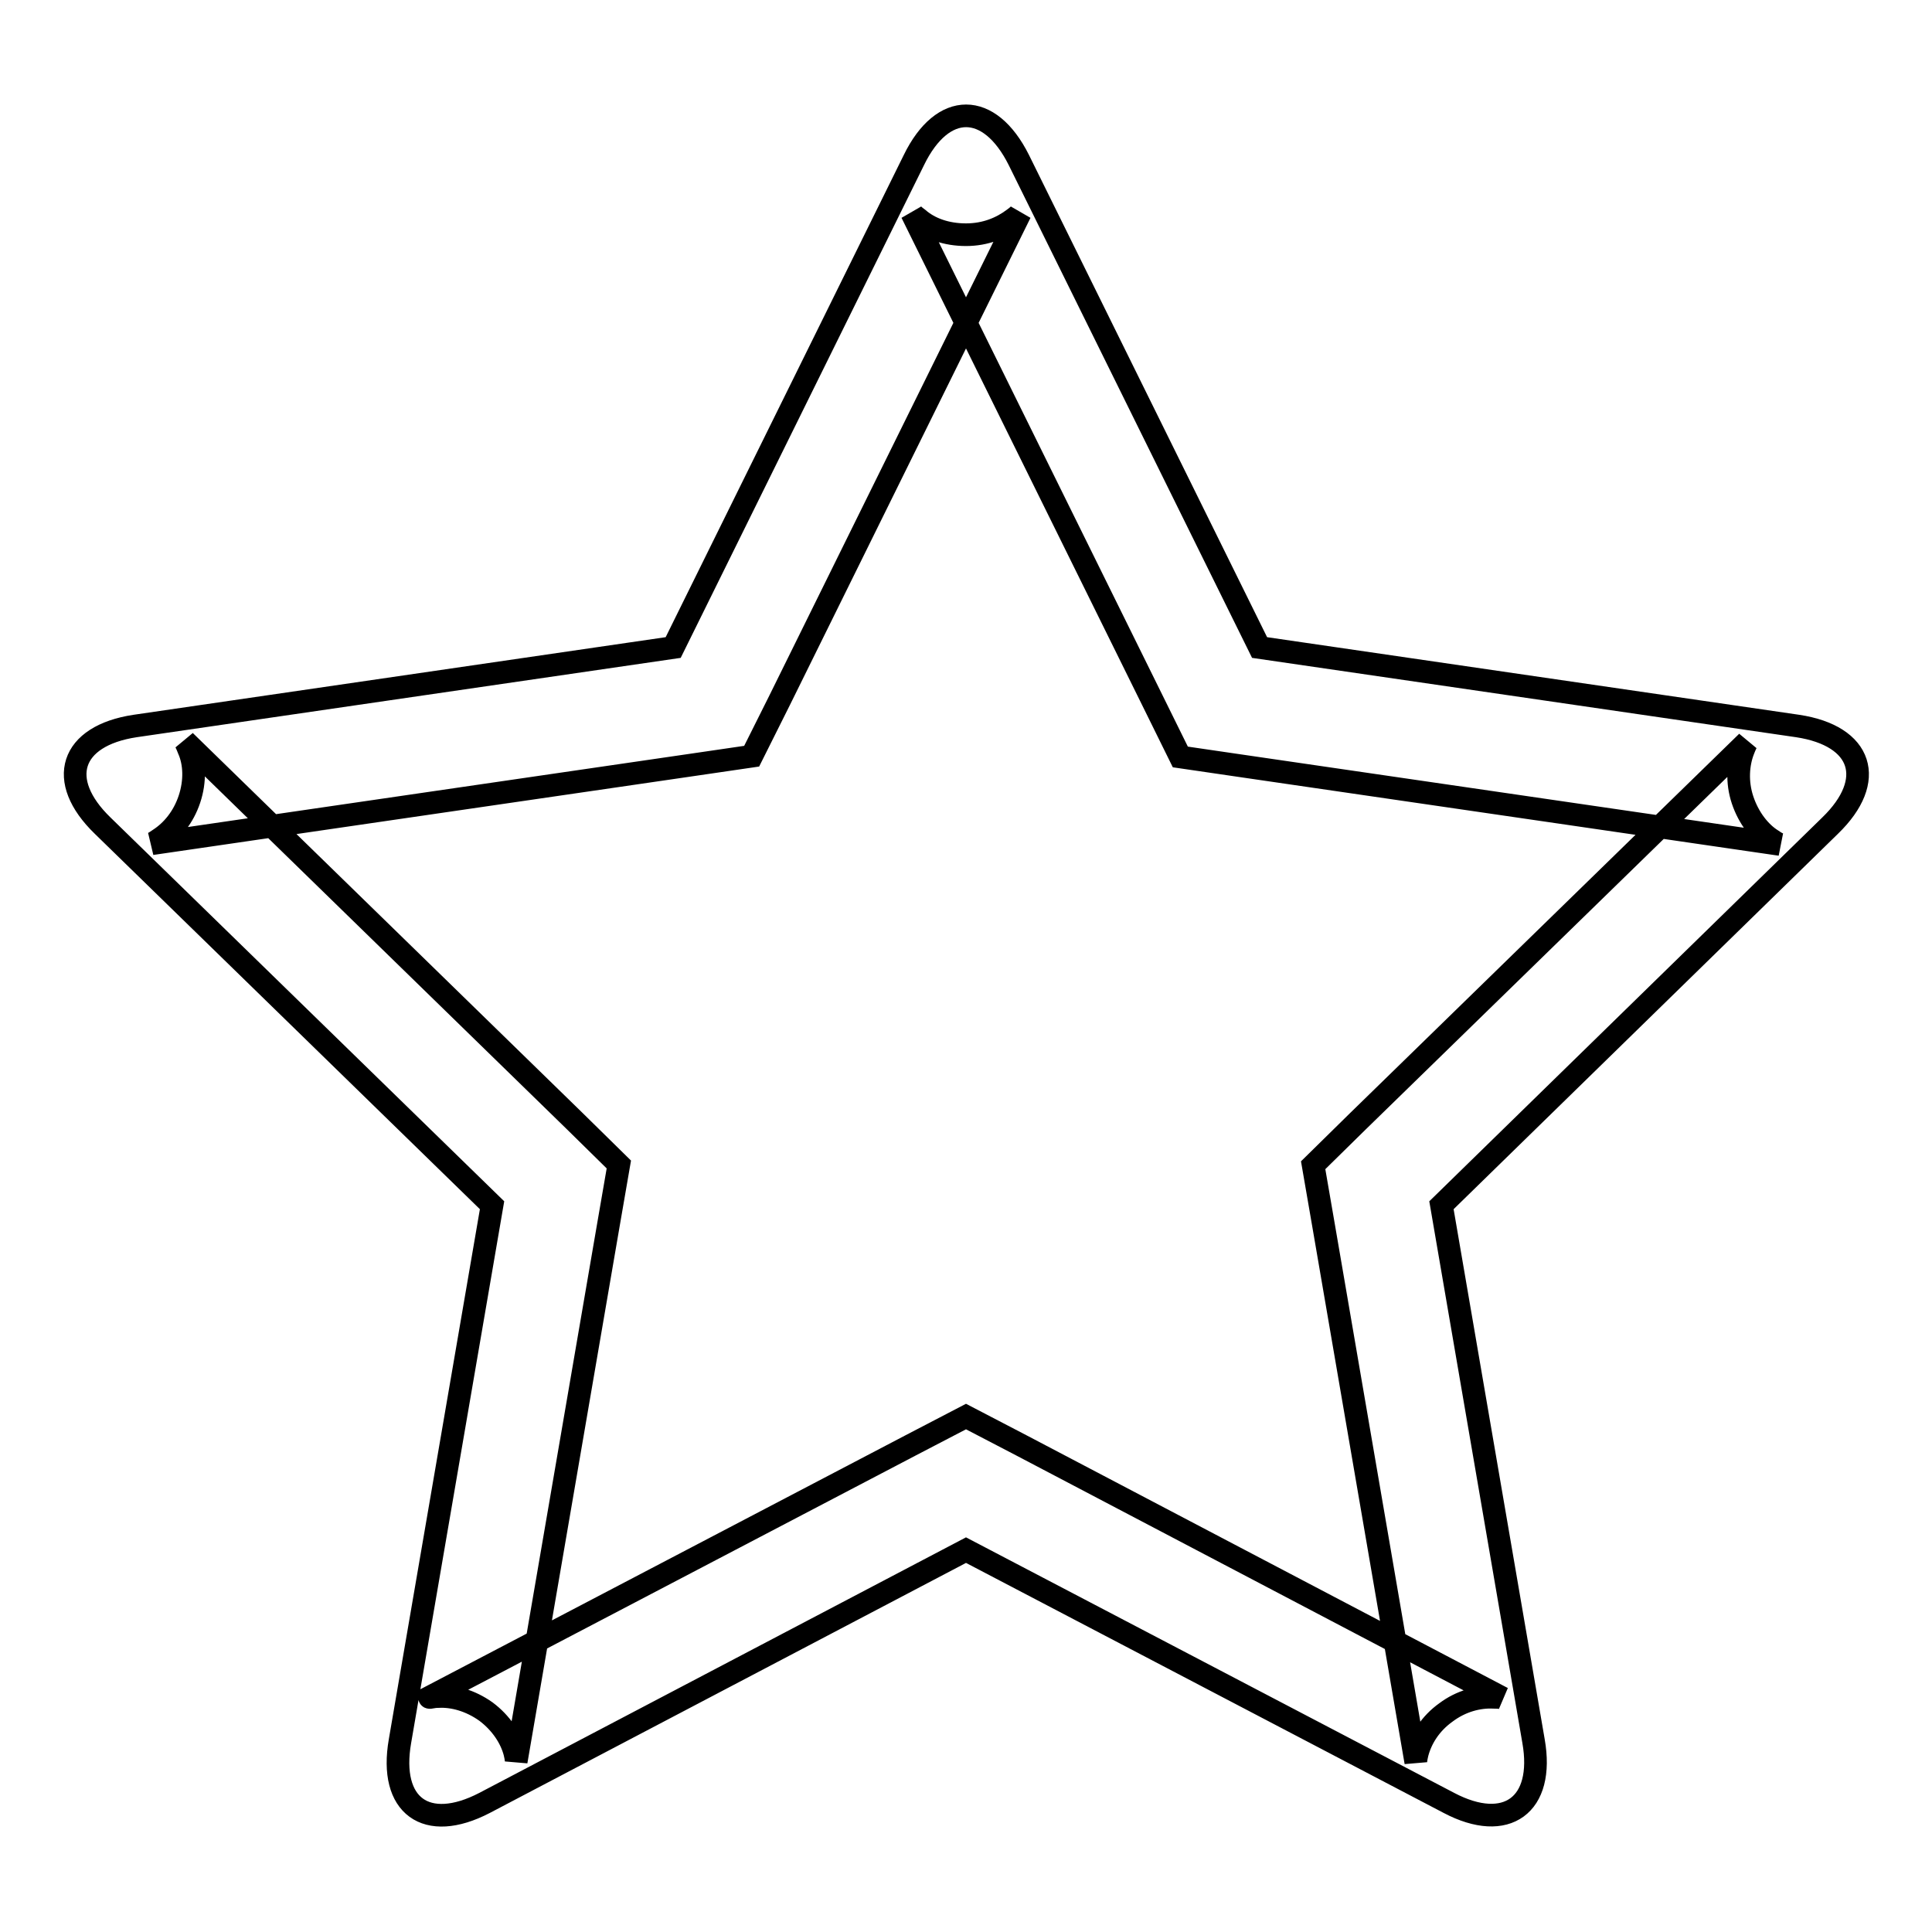
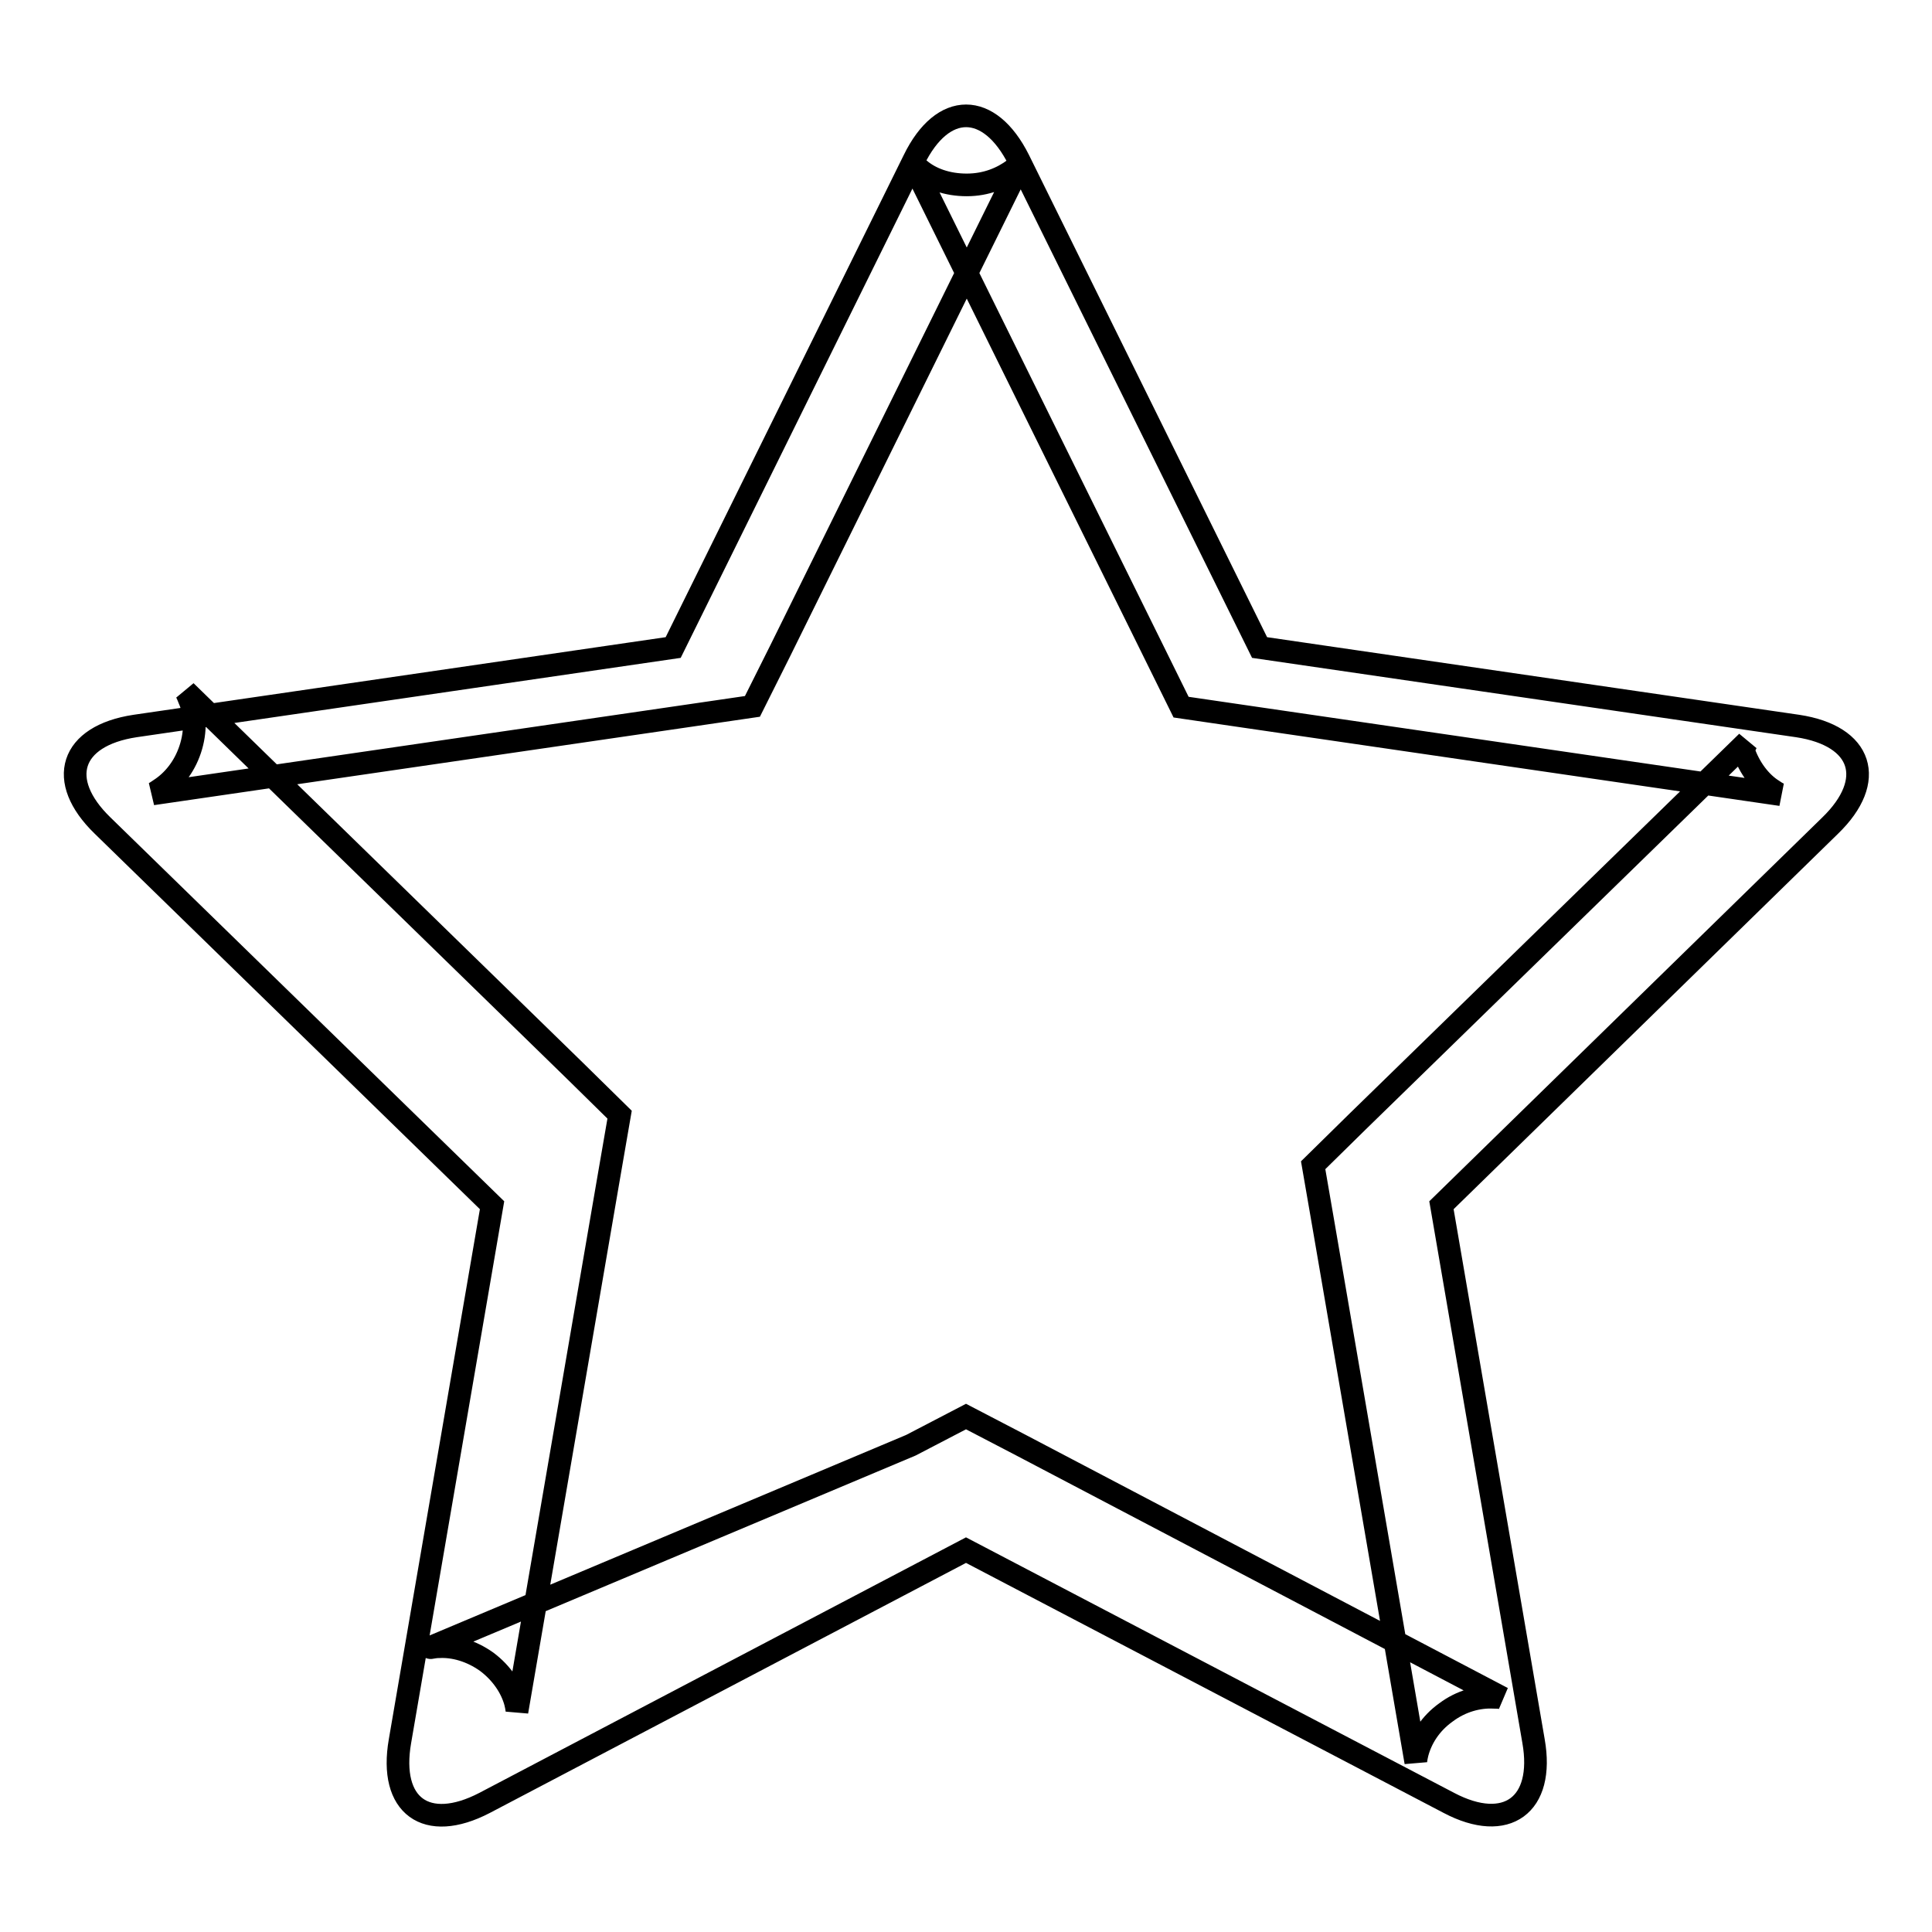
<svg xmlns="http://www.w3.org/2000/svg" version="1.1" x="0px" y="0px" viewBox="0 0 256 256" enable-background="new 0 0 256 256" xml:space="preserve">
  <g>
    <g>
-       <path stroke-width="3" fill-opacity="0" stroke="#000000" d="M120.7,191.5L120.7,191.5l7.3-3.8l7.3,3.8l63.8,33.5c0,0-0.3-0.1-1.2-0.1c-2-0.1-4.3,0.5-6.3,2c-2.1,1.5-3.3,3.5-3.8,5.4c-0.2,0.8-0.2,1.2-0.2,1.2l-12.2-71l-1.4-8.1l5.9-5.8l51.6-50.3c0,0-0.2,0.3-0.5,1.1c-0.7,1.8-0.9,4.2-0.1,6.6c0.8,2.4,2.3,4.3,3.9,5.3c0.7,0.5,1.1,0.6,1.1,0.6l-71.3-10.4l-8.2-1.2l-3.7-7.5l-31.9-64.6c0,0,0.2,0.3,0.9,0.8c1.5,1.3,3.7,2.1,6.3,2.1c2.6,0,4.7-0.9,6.3-2.1c0.7-0.5,0.9-0.8,0.9-0.8l-31.9,64.6l-3.7,7.4l-8.2,1.2l-71.3,10.4c0,0,0.3-0.1,1-0.6c1.7-1.1,3.2-2.9,4-5.3c0.8-2.4,0.7-4.8-0.1-6.6c-0.3-0.8-0.5-1.1-0.5-1.1l51.6,50.3l5.9,5.8l-1.4,8.1l-12.2,71c0,0,0-0.4-0.2-1.2c-0.5-1.9-1.8-3.9-3.8-5.4c-2.1-1.5-4.4-2.1-6.3-2c-0.8,0-1.2,0.2-1.2,0.1L120.7,191.5z M128,205.4l-63.8,33.5c-7.7,4-12.7,0.4-11.2-8.2l12.2-71l-51.6-50.3c-6.2-6-4.3-11.9,4.3-13.2l71.3-10.4l31.9-64.6c3.8-7.8,10-7.8,13.9,0l31.9,64.6l71.3,10.4c8.6,1.3,10.5,7.2,4.3,13.2l-51.5,50.3l12.2,71c1.5,8.5-3.6,12.2-11.2,8.2L128,205.4L128,205.4z" />
+       <path stroke-width="3" fill-opacity="0" stroke="#000000" d="M120.7,191.5L120.7,191.5l7.3-3.8l7.3,3.8l63.8,33.5c0,0-0.3-0.1-1.2-0.1c-2-0.1-4.3,0.5-6.3,2c-2.1,1.5-3.3,3.5-3.8,5.4c-0.2,0.8-0.2,1.2-0.2,1.2l-12.2-71l-1.4-8.1l5.9-5.8l51.6-50.3c0,0-0.2,0.3-0.5,1.1c0.8,2.4,2.3,4.3,3.9,5.3c0.7,0.5,1.1,0.6,1.1,0.6l-71.3-10.4l-8.2-1.2l-3.7-7.5l-31.9-64.6c0,0,0.2,0.3,0.9,0.8c1.5,1.3,3.7,2.1,6.3,2.1c2.6,0,4.7-0.9,6.3-2.1c0.7-0.5,0.9-0.8,0.9-0.8l-31.9,64.6l-3.7,7.4l-8.2,1.2l-71.3,10.4c0,0,0.3-0.1,1-0.6c1.7-1.1,3.2-2.9,4-5.3c0.8-2.4,0.7-4.8-0.1-6.6c-0.3-0.8-0.5-1.1-0.5-1.1l51.6,50.3l5.9,5.8l-1.4,8.1l-12.2,71c0,0,0-0.4-0.2-1.2c-0.5-1.9-1.8-3.9-3.8-5.4c-2.1-1.5-4.4-2.1-6.3-2c-0.8,0-1.2,0.2-1.2,0.1L120.7,191.5z M128,205.4l-63.8,33.5c-7.7,4-12.7,0.4-11.2-8.2l12.2-71l-51.6-50.3c-6.2-6-4.3-11.9,4.3-13.2l71.3-10.4l31.9-64.6c3.8-7.8,10-7.8,13.9,0l31.9,64.6l71.3,10.4c8.6,1.3,10.5,7.2,4.3,13.2l-51.5,50.3l12.2,71c1.5,8.5-3.6,12.2-11.2,8.2L128,205.4L128,205.4z" />
    </g>
  </g>
</svg>